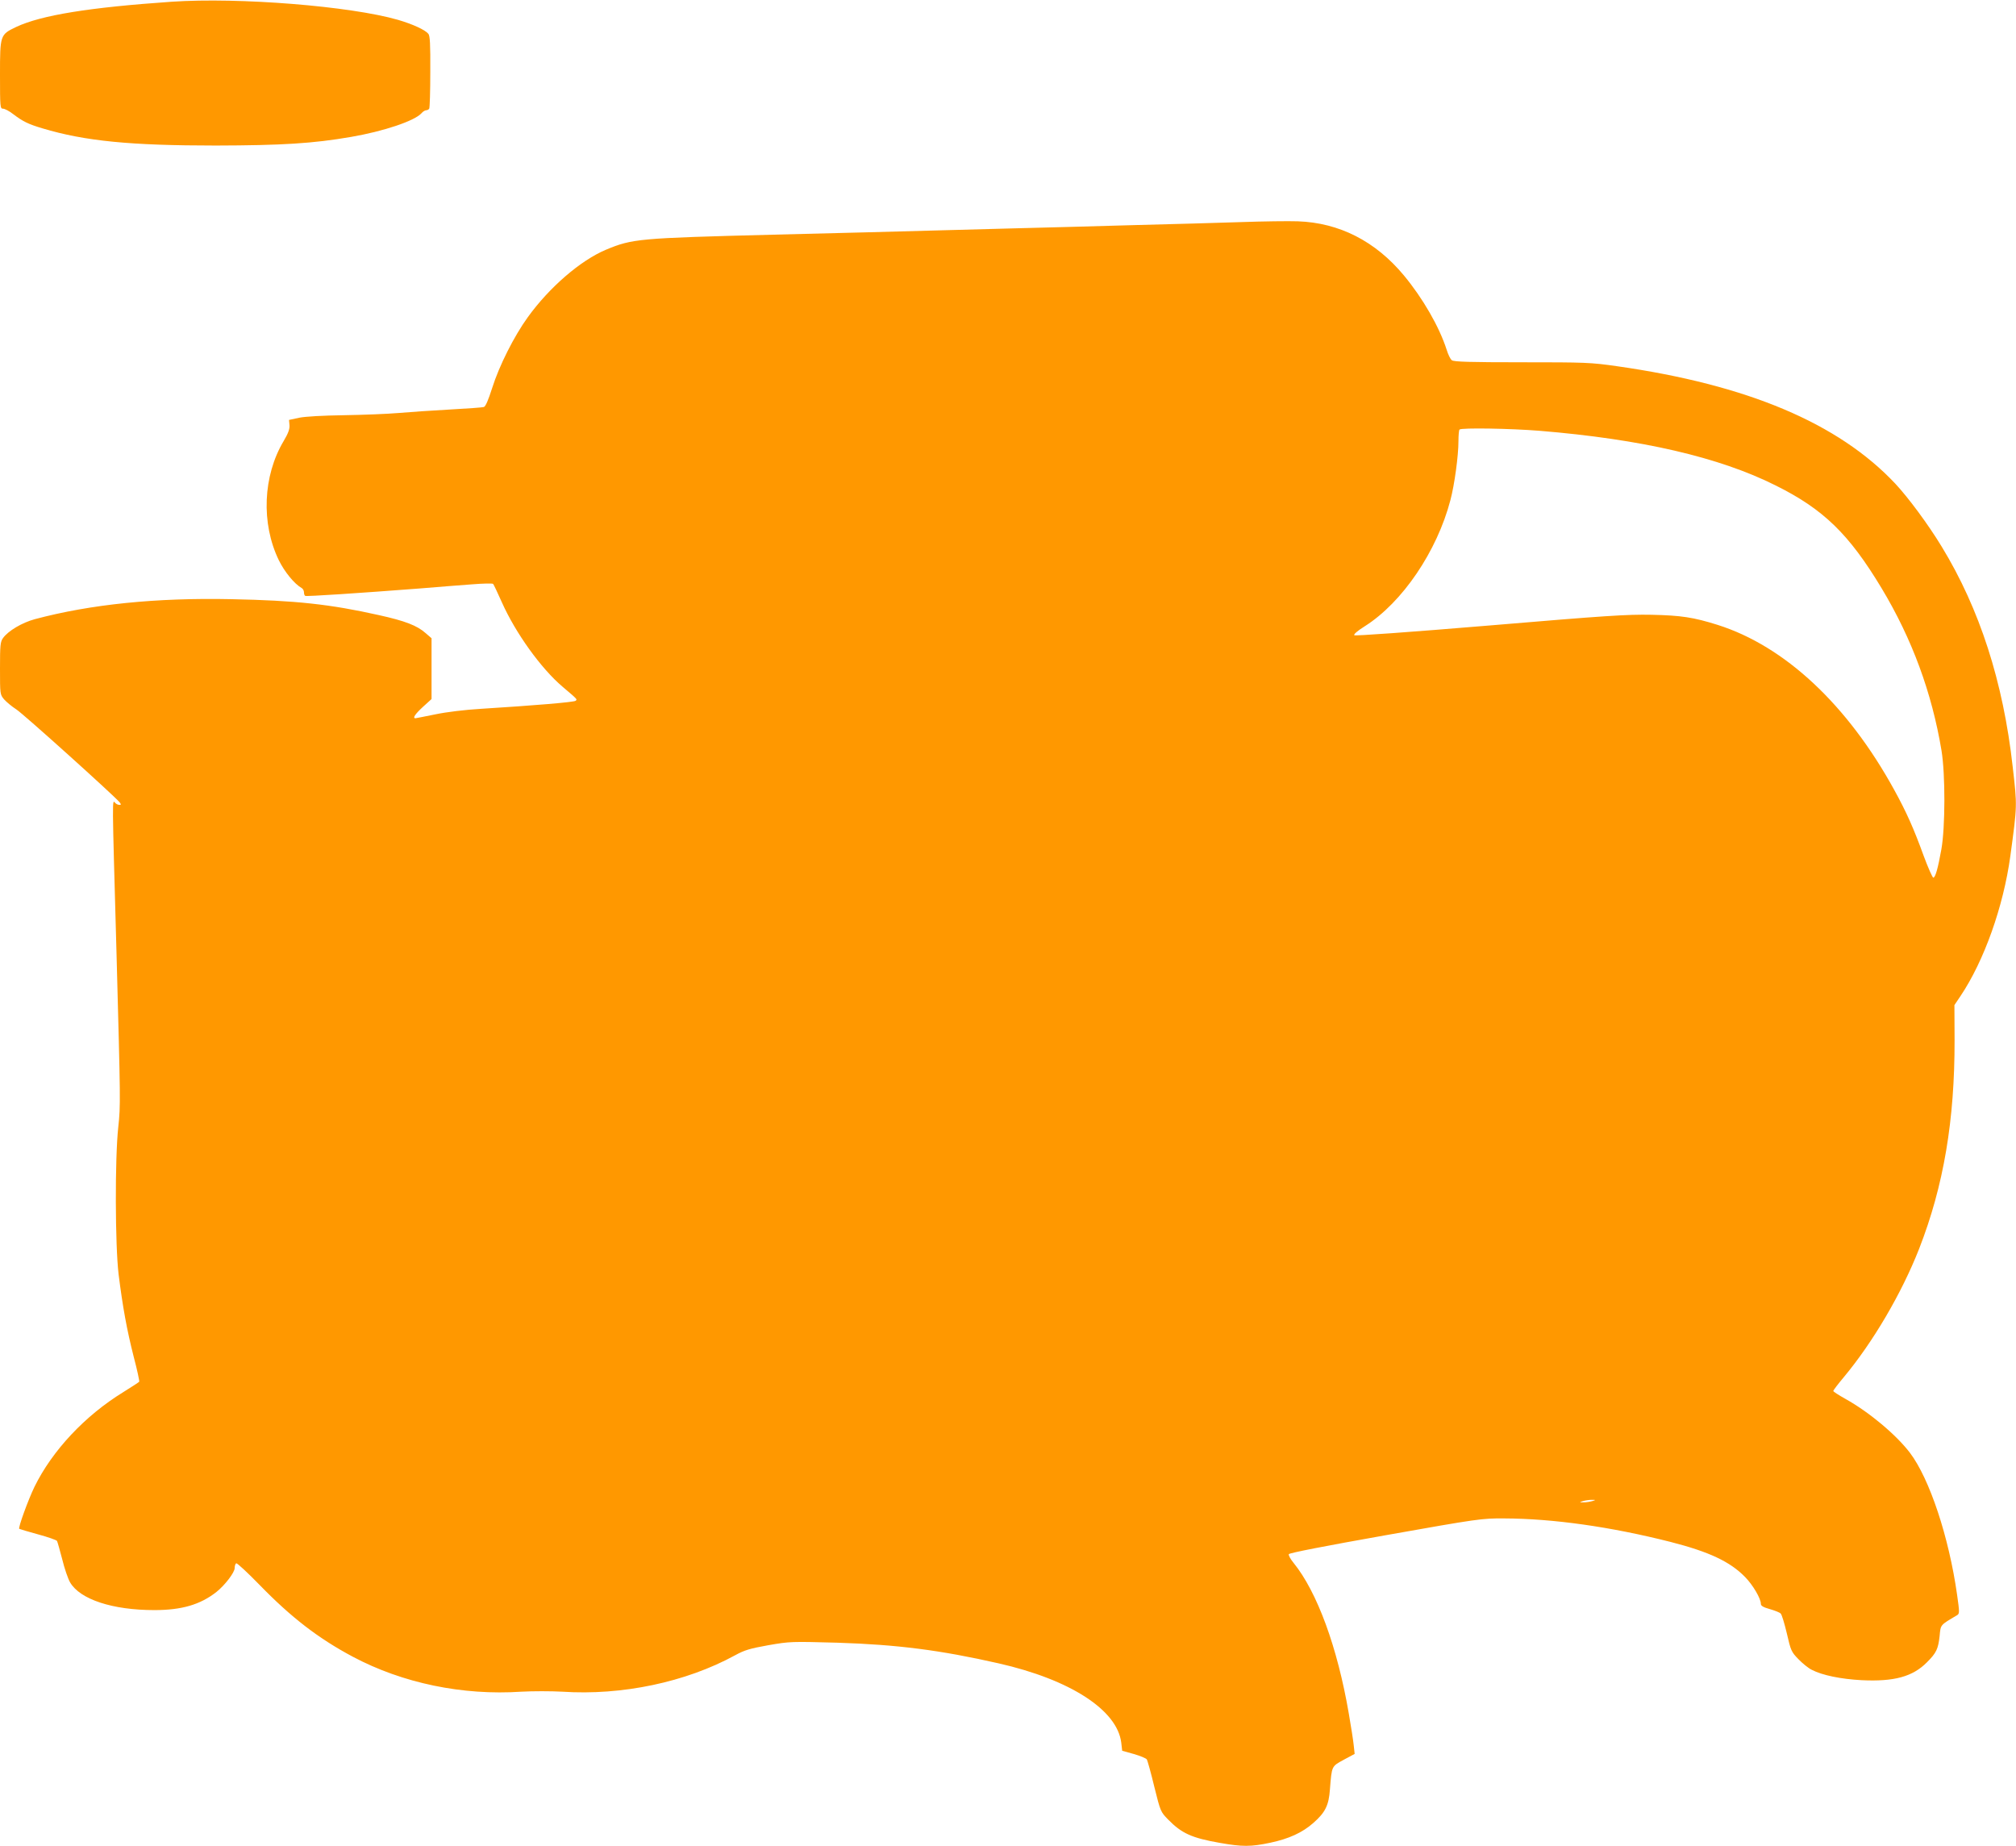
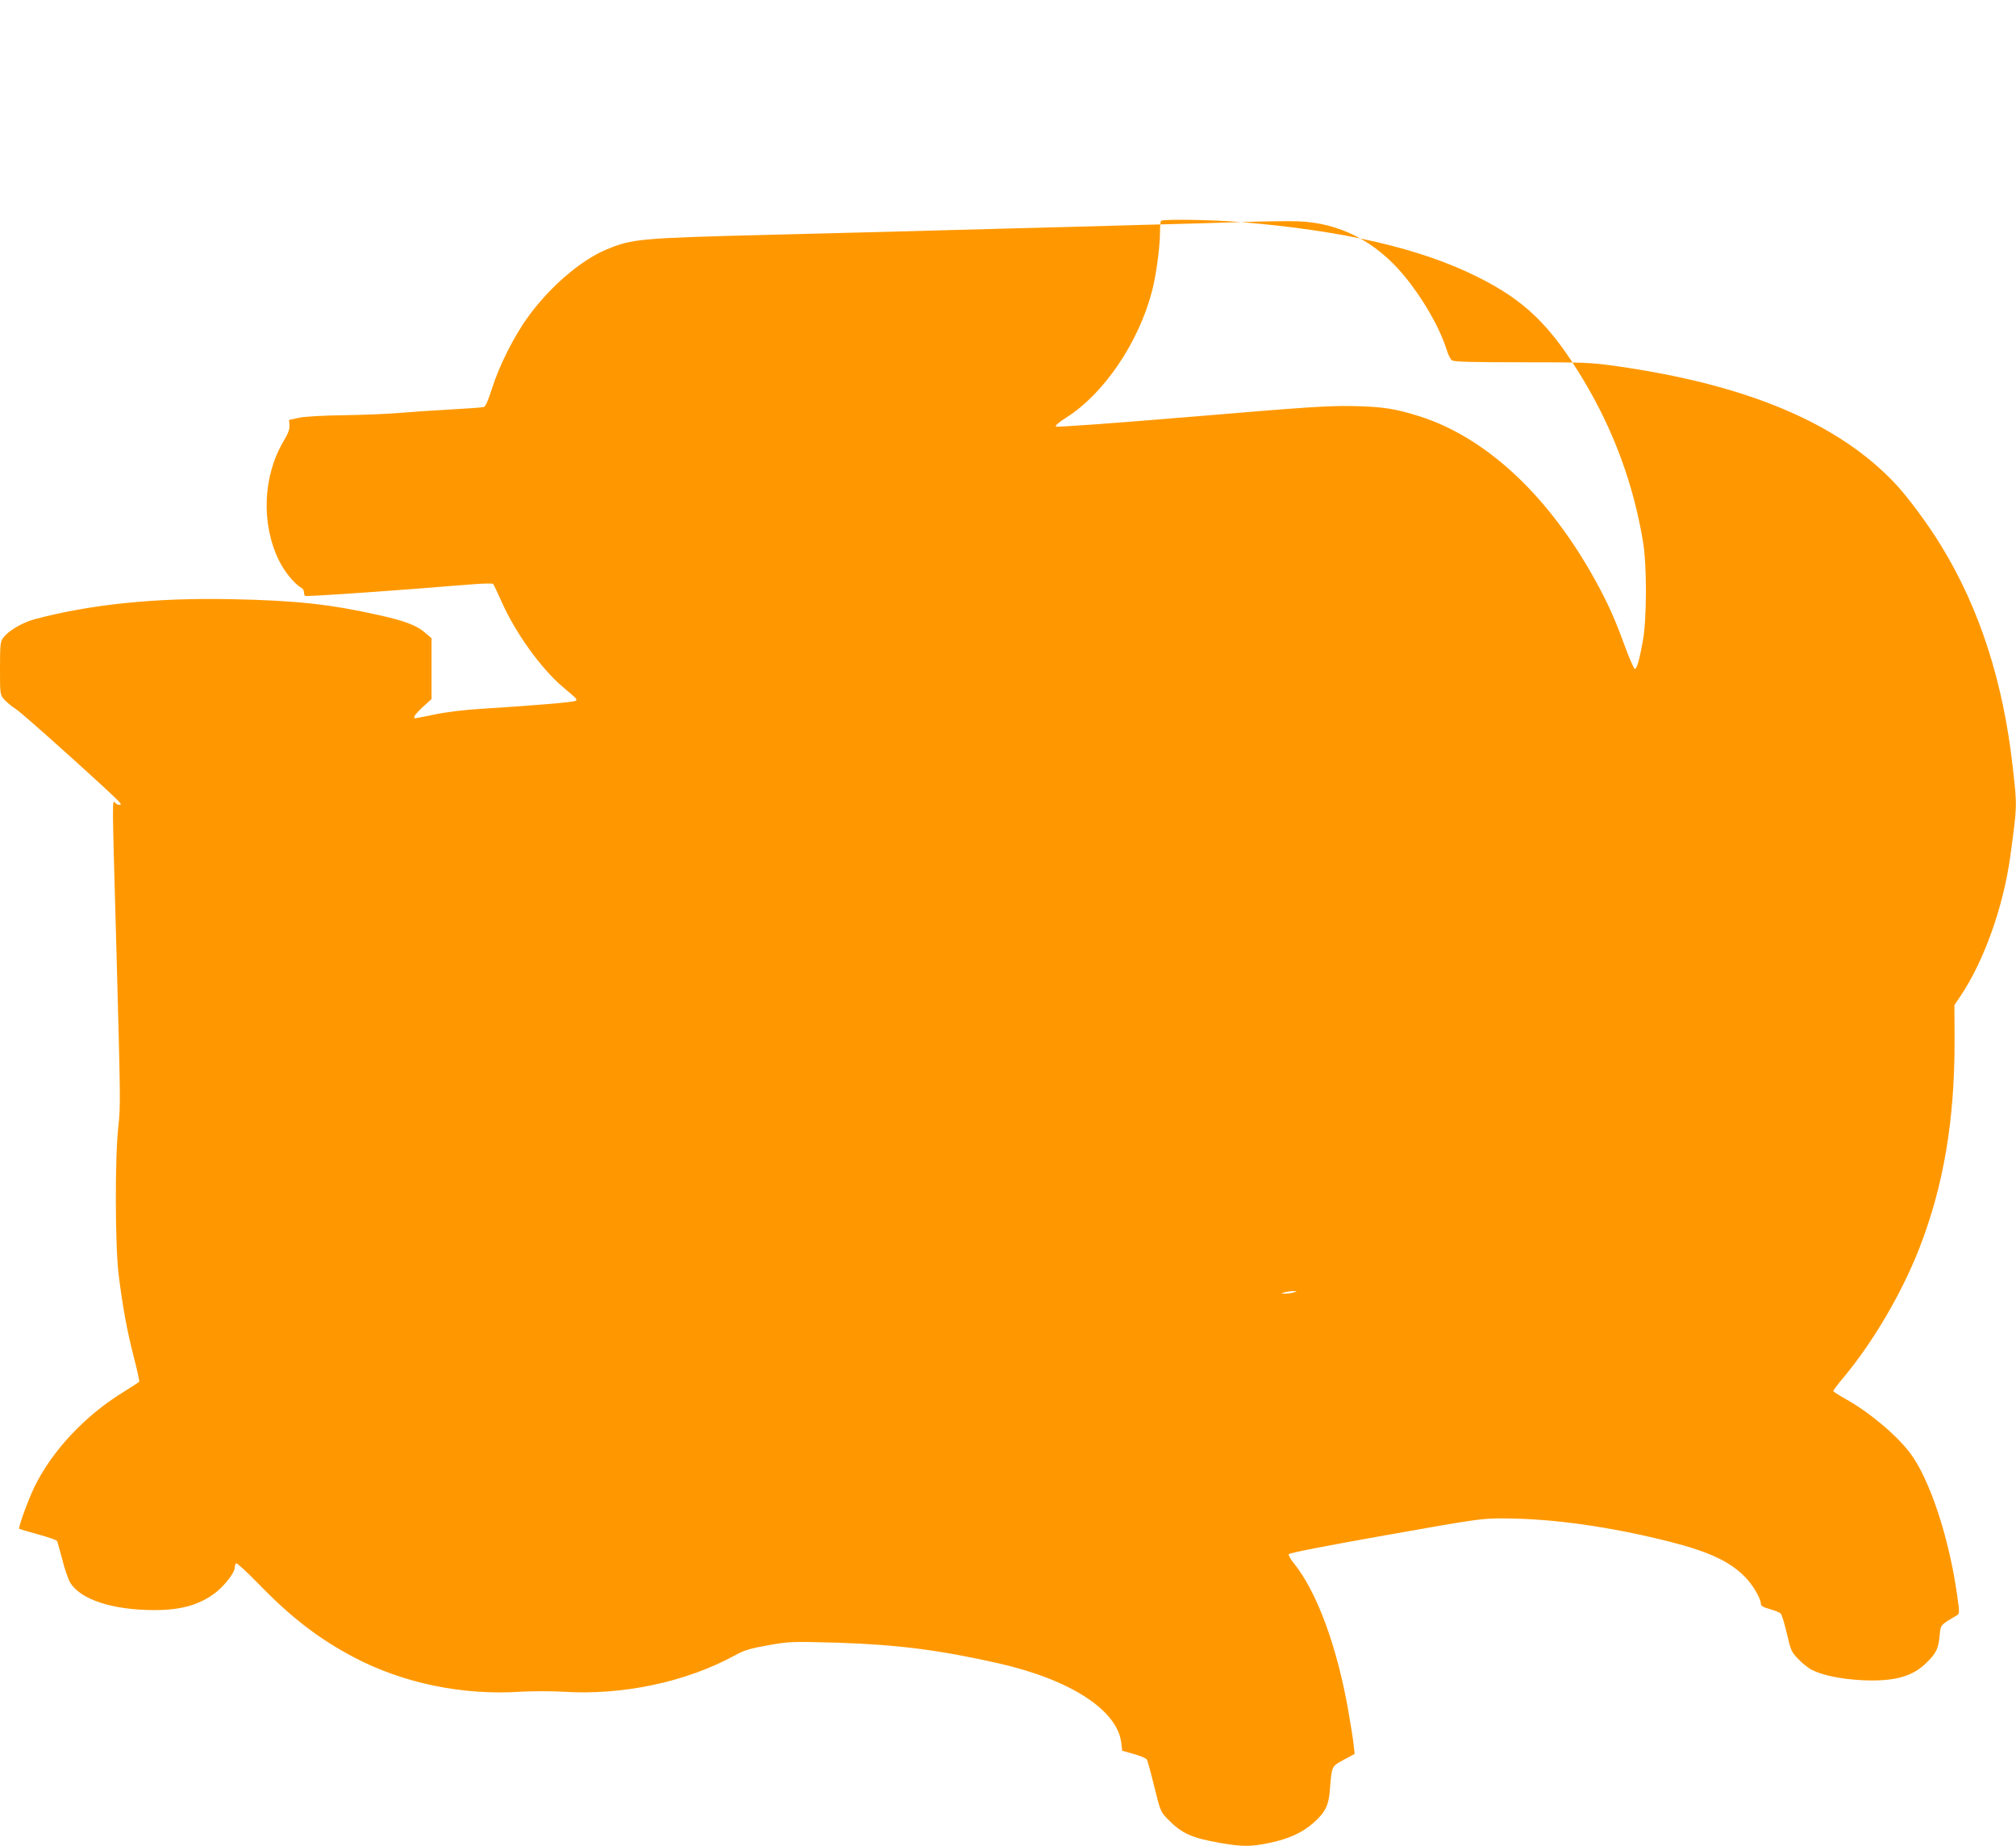
<svg xmlns="http://www.w3.org/2000/svg" version="1.0" width="1280pt" height="1172pt" viewBox="0 0 1280 1172" preserveAspectRatio="xMidYMid meet">
  <g transform="translate(0,1172) scale(0.1,-0.1)" fill="#ff9800" stroke="none">
-     <path d="M1090 11709 c-522 -36 -827 -85 -987 -160 -102 -49 -103 -50 -103 -303 0 -206 1 -216 19 -216 11 0 40 -15 64 -34 62 -47 96 -64 187 -91 270 -81 560 -109 1100 -109 420 1 618 13 860 55 204 35 402 101 446 150 9 11 23 19 30 19 7 0 16 5 19 10 4 6 7 111 7 235 1 175 -2 227 -12 240 -21 26 -101 62 -193 89 -301 87 -1008 144 -1437 115z" />
-     <path d="M7880 10310 c-140 -5 -444 -13 -675 -19 -231 -7 -580 -16 -775 -21 -803 -22 -1116 -30 -1525 -40 -850 -22 -889 -25 -1059 -96 -161 -68 -359 -239 -495 -428 -87 -120 -182 -309 -226 -449 -25 -78 -42 -118 -53 -121 -9 -3 -107 -10 -217 -16 -110 -6 -256 -16 -325 -22 -69 -6 -224 -12 -345 -14 -136 -2 -245 -8 -285 -16 l-65 -14 3 -33 c2 -25 -8 -52 -37 -101 -132 -221 -144 -523 -31 -756 36 -74 99 -151 145 -177 8 -4 15 -17 15 -27 0 -10 3 -21 8 -23 7 -5 349 18 727 47 110 9 258 21 329 26 72 6 133 7 137 3 4 -5 29 -57 56 -118 86 -193 248 -419 385 -535 99 -84 93 -79 83 -89 -10 -9 -264 -30 -600 -51 -102 -6 -218 -20 -290 -35 -66 -13 -123 -25 -127 -25 -20 0 -3 26 47 72 l55 50 0 193 0 193 -37 32 c-55 49 -131 78 -298 115 -308 69 -529 93 -935 101 -477 10 -893 -32 -1249 -127 -81 -22 -169 -74 -202 -120 -17 -24 -19 -46 -19 -192 0 -164 0 -166 26 -197 15 -17 50 -46 78 -64 45 -29 619 -546 655 -589 11 -14 11 -17 -1 -17 -8 0 -19 5 -25 11 -22 22 -22 81 7 -961 25 -935 26 -958 11 -1095 -22 -201 -20 -751 2 -935 26 -207 52 -351 96 -524 22 -83 37 -154 35 -158 -2 -3 -48 -33 -101 -66 -243 -149 -451 -371 -564 -601 -41 -85 -104 -259 -97 -267 3 -2 57 -18 119 -35 63 -17 117 -36 121 -42 3 -6 18 -58 33 -116 14 -58 37 -125 50 -147 63 -108 269 -176 535 -176 173 0 291 34 394 115 54 43 116 124 116 152 0 13 4 27 10 30 5 3 71 -58 147 -136 202 -208 375 -341 593 -457 316 -168 697 -247 1070 -222 73 4 187 4 260 0 379 -25 784 60 1097 231 60 33 94 43 211 64 138 24 146 24 439 16 379 -12 653 -47 1023 -131 455 -103 753 -296 779 -503 l6 -52 75 -21 c41 -12 78 -27 82 -35 4 -8 26 -85 47 -173 39 -157 40 -159 88 -208 85 -87 150 -117 329 -148 142 -25 196 -25 319 1 118 25 204 64 274 126 75 66 98 111 105 213 12 151 10 145 88 188 l69 37 -6 55 c-3 30 -17 120 -31 200 -72 421 -201 773 -351 958 -19 23 -33 48 -30 55 3 8 230 52 613 120 592 105 613 108 754 107 311 -1 677 -53 1056 -149 246 -63 378 -125 474 -223 49 -50 100 -136 100 -170 0 -13 15 -22 58 -34 31 -9 62 -21 68 -28 7 -6 24 -63 39 -126 25 -109 29 -118 73 -163 26 -27 64 -58 85 -68 67 -35 186 -59 317 -66 206 -10 324 22 415 114 59 59 71 84 80 166 7 74 2 68 110 132 17 10 17 17 1 130 -52 368 -175 737 -299 901 -88 116 -262 261 -412 344 -41 23 -75 45 -75 49 0 5 30 44 66 87 186 223 368 533 479 816 156 400 226 817 225 1325 l-1 222 39 58 c149 222 272 567 316 888 44 325 44 315 15 567 -60 539 -210 1003 -451 1398 -87 143 -212 311 -294 399 -362 385 -939 628 -1767 746 -168 24 -201 25 -605 25 -328 0 -432 3 -444 13 -9 6 -24 37 -33 67 -47 146 -151 326 -271 471 -181 218 -411 335 -674 344 -58 2 -220 0 -360 -5z m1895 -1325 c645 -53 1140 -167 1499 -347 304 -151 466 -309 673 -653 193 -321 319 -663 380 -1030 25 -152 24 -489 -1 -628 -22 -122 -38 -178 -51 -179 -5 0 -33 62 -61 138 -63 174 -110 279 -187 419 -297 541 -695 913 -1122 1048 -153 48 -231 60 -420 64 -156 3 -292 -6 -1028 -68 -516 -43 -853 -67 -858 -62 -6 6 20 28 66 57 239 151 459 476 544 801 26 98 51 282 51 374 0 37 3 71 7 74 12 12 323 7 508 -8z m335 -6795 c-14 -4 -38 -8 -55 -8 -29 0 -29 0 -5 8 14 4 39 8 55 8 29 0 29 0 5 -8z" />
+     <path d="M7880 10310 c-140 -5 -444 -13 -675 -19 -231 -7 -580 -16 -775 -21 -803 -22 -1116 -30 -1525 -40 -850 -22 -889 -25 -1059 -96 -161 -68 -359 -239 -495 -428 -87 -120 -182 -309 -226 -449 -25 -78 -42 -118 -53 -121 -9 -3 -107 -10 -217 -16 -110 -6 -256 -16 -325 -22 -69 -6 -224 -12 -345 -14 -136 -2 -245 -8 -285 -16 l-65 -14 3 -33 c2 -25 -8 -52 -37 -101 -132 -221 -144 -523 -31 -756 36 -74 99 -151 145 -177 8 -4 15 -17 15 -27 0 -10 3 -21 8 -23 7 -5 349 18 727 47 110 9 258 21 329 26 72 6 133 7 137 3 4 -5 29 -57 56 -118 86 -193 248 -419 385 -535 99 -84 93 -79 83 -89 -10 -9 -264 -30 -600 -51 -102 -6 -218 -20 -290 -35 -66 -13 -123 -25 -127 -25 -20 0 -3 26 47 72 l55 50 0 193 0 193 -37 32 c-55 49 -131 78 -298 115 -308 69 -529 93 -935 101 -477 10 -893 -32 -1249 -127 -81 -22 -169 -74 -202 -120 -17 -24 -19 -46 -19 -192 0 -164 0 -166 26 -197 15 -17 50 -46 78 -64 45 -29 619 -546 655 -589 11 -14 11 -17 -1 -17 -8 0 -19 5 -25 11 -22 22 -22 81 7 -961 25 -935 26 -958 11 -1095 -22 -201 -20 -751 2 -935 26 -207 52 -351 96 -524 22 -83 37 -154 35 -158 -2 -3 -48 -33 -101 -66 -243 -149 -451 -371 -564 -601 -41 -85 -104 -259 -97 -267 3 -2 57 -18 119 -35 63 -17 117 -36 121 -42 3 -6 18 -58 33 -116 14 -58 37 -125 50 -147 63 -108 269 -176 535 -176 173 0 291 34 394 115 54 43 116 124 116 152 0 13 4 27 10 30 5 3 71 -58 147 -136 202 -208 375 -341 593 -457 316 -168 697 -247 1070 -222 73 4 187 4 260 0 379 -25 784 60 1097 231 60 33 94 43 211 64 138 24 146 24 439 16 379 -12 653 -47 1023 -131 455 -103 753 -296 779 -503 l6 -52 75 -21 c41 -12 78 -27 82 -35 4 -8 26 -85 47 -173 39 -157 40 -159 88 -208 85 -87 150 -117 329 -148 142 -25 196 -25 319 1 118 25 204 64 274 126 75 66 98 111 105 213 12 151 10 145 88 188 l69 37 -6 55 c-3 30 -17 120 -31 200 -72 421 -201 773 -351 958 -19 23 -33 48 -30 55 3 8 230 52 613 120 592 105 613 108 754 107 311 -1 677 -53 1056 -149 246 -63 378 -125 474 -223 49 -50 100 -136 100 -170 0 -13 15 -22 58 -34 31 -9 62 -21 68 -28 7 -6 24 -63 39 -126 25 -109 29 -118 73 -163 26 -27 64 -58 85 -68 67 -35 186 -59 317 -66 206 -10 324 22 415 114 59 59 71 84 80 166 7 74 2 68 110 132 17 10 17 17 1 130 -52 368 -175 737 -299 901 -88 116 -262 261 -412 344 -41 23 -75 45 -75 49 0 5 30 44 66 87 186 223 368 533 479 816 156 400 226 817 225 1325 l-1 222 39 58 c149 222 272 567 316 888 44 325 44 315 15 567 -60 539 -210 1003 -451 1398 -87 143 -212 311 -294 399 -362 385 -939 628 -1767 746 -168 24 -201 25 -605 25 -328 0 -432 3 -444 13 -9 6 -24 37 -33 67 -47 146 -151 326 -271 471 -181 218 -411 335 -674 344 -58 2 -220 0 -360 -5z c645 -53 1140 -167 1499 -347 304 -151 466 -309 673 -653 193 -321 319 -663 380 -1030 25 -152 24 -489 -1 -628 -22 -122 -38 -178 -51 -179 -5 0 -33 62 -61 138 -63 174 -110 279 -187 419 -297 541 -695 913 -1122 1048 -153 48 -231 60 -420 64 -156 3 -292 -6 -1028 -68 -516 -43 -853 -67 -858 -62 -6 6 20 28 66 57 239 151 459 476 544 801 26 98 51 282 51 374 0 37 3 71 7 74 12 12 323 7 508 -8z m335 -6795 c-14 -4 -38 -8 -55 -8 -29 0 -29 0 -5 8 14 4 39 8 55 8 29 0 29 0 5 -8z" />
  </g>
</svg>